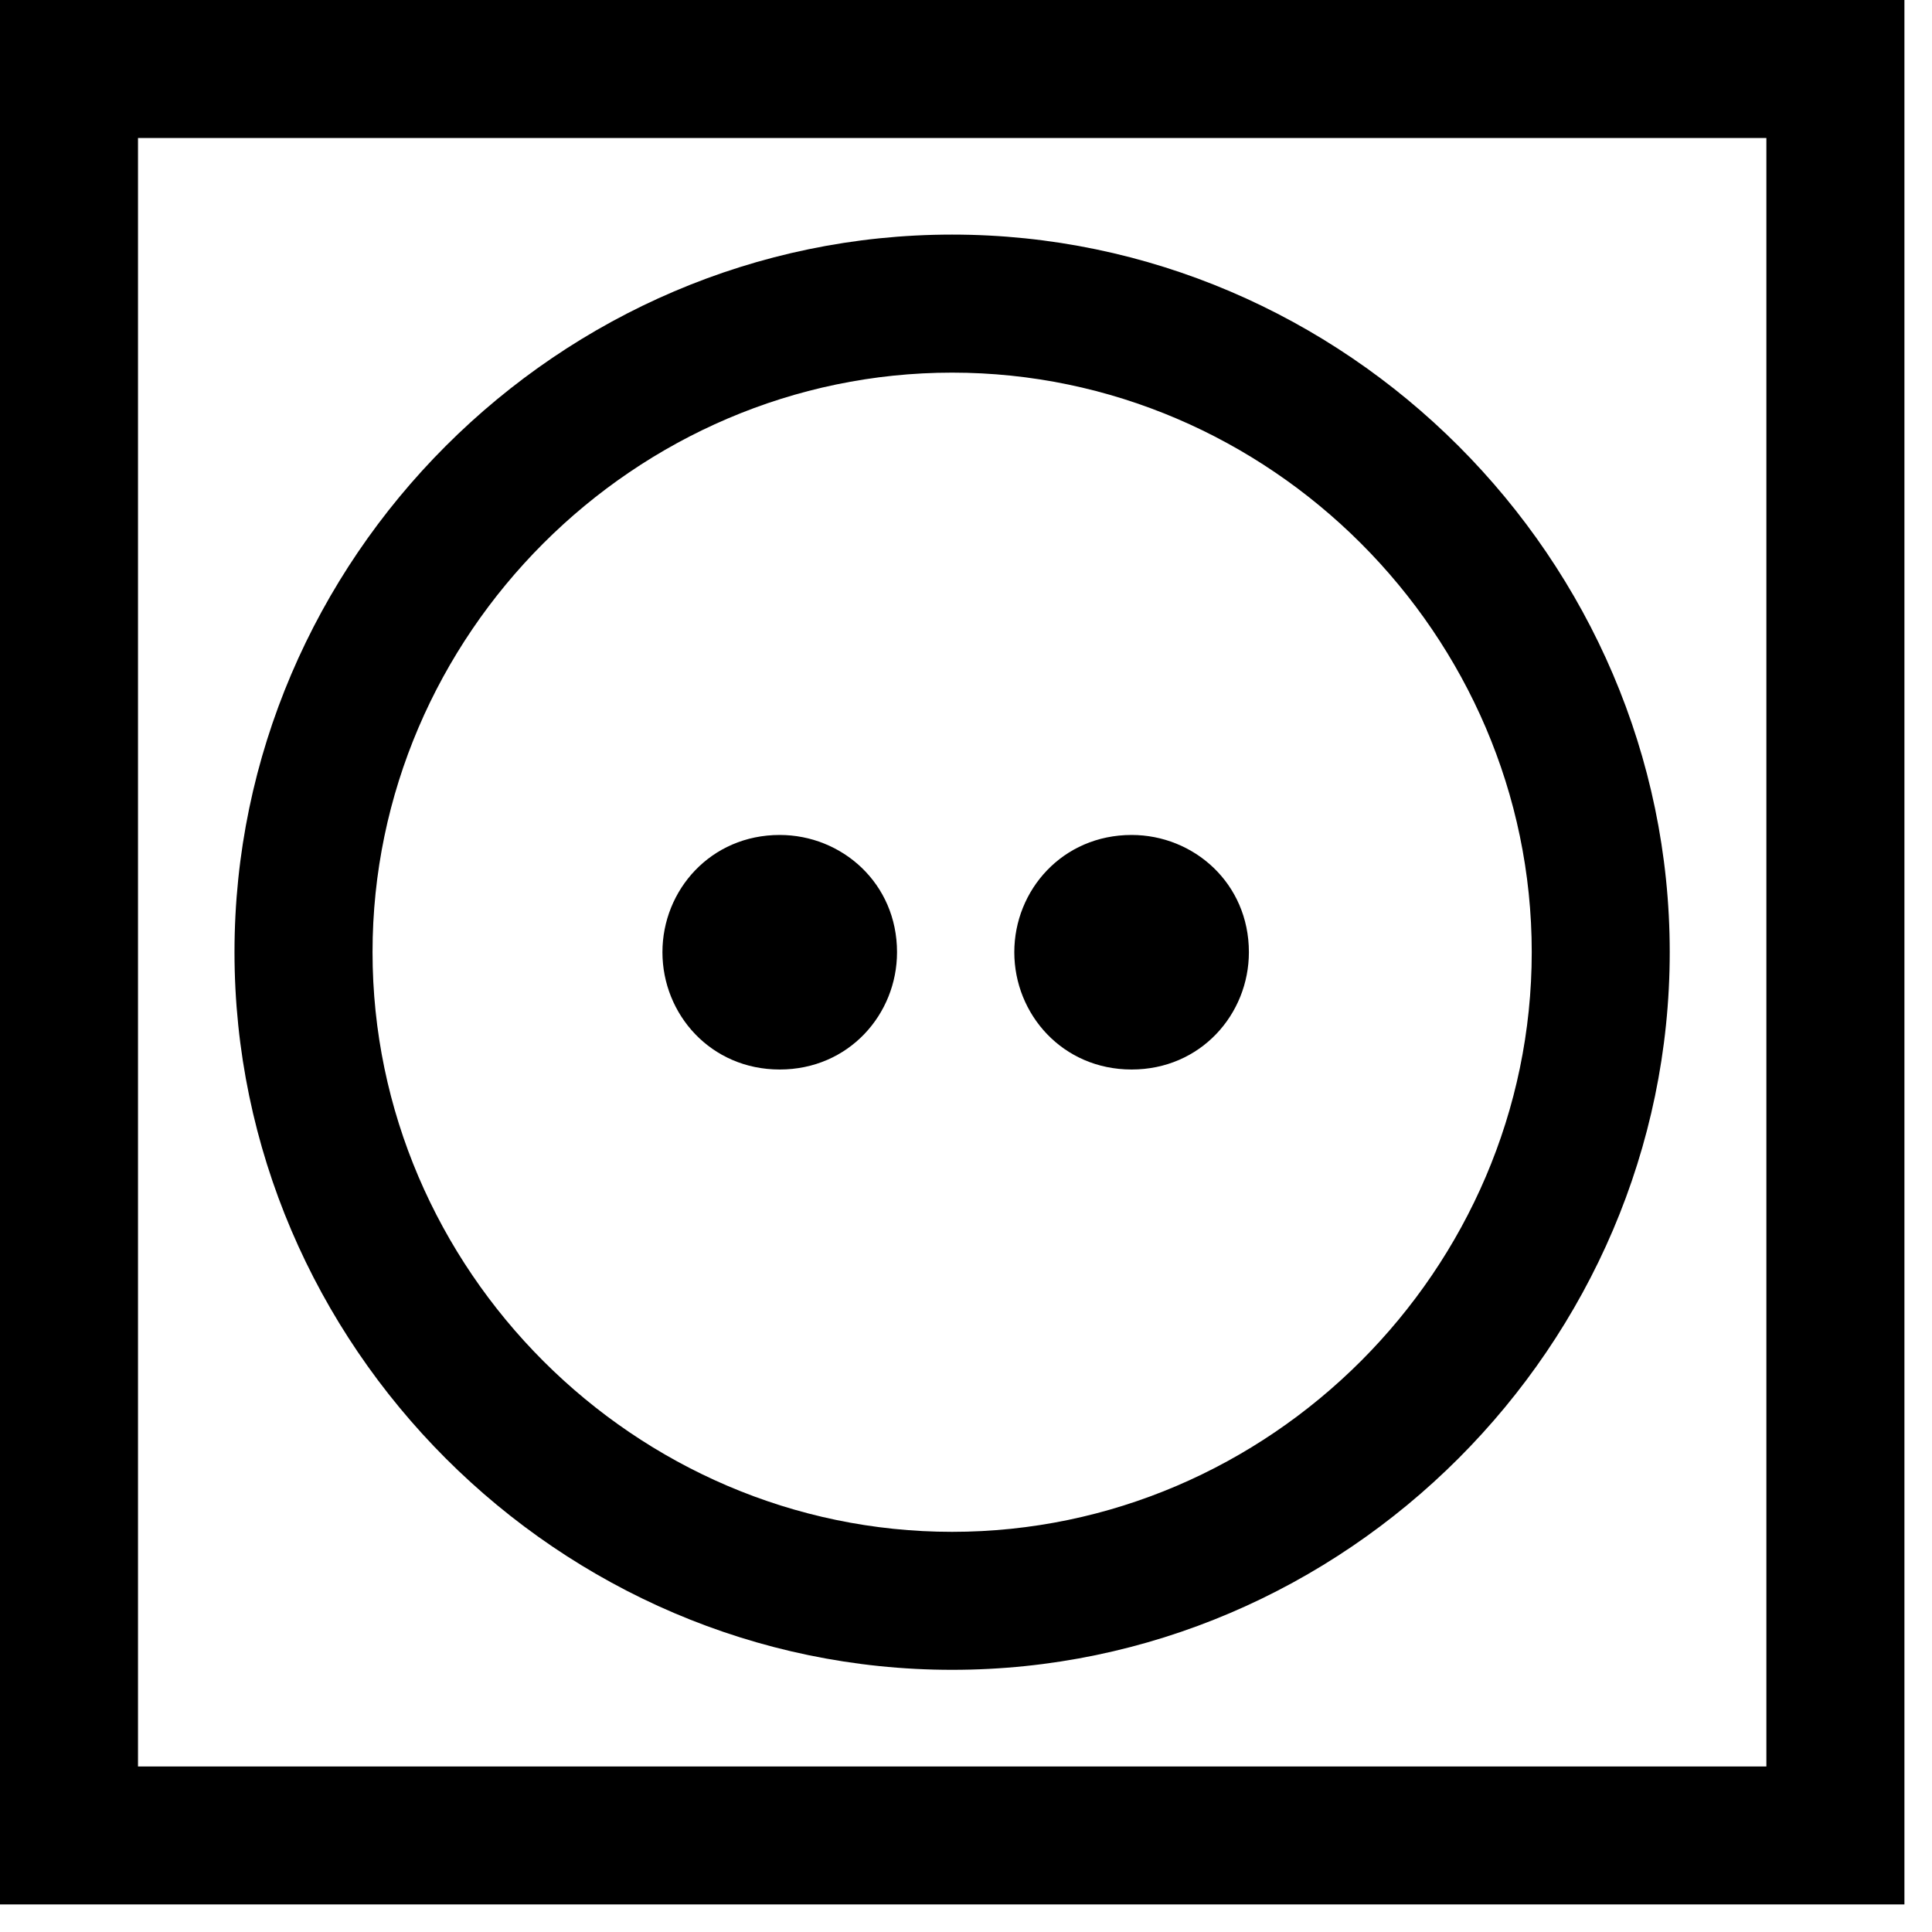
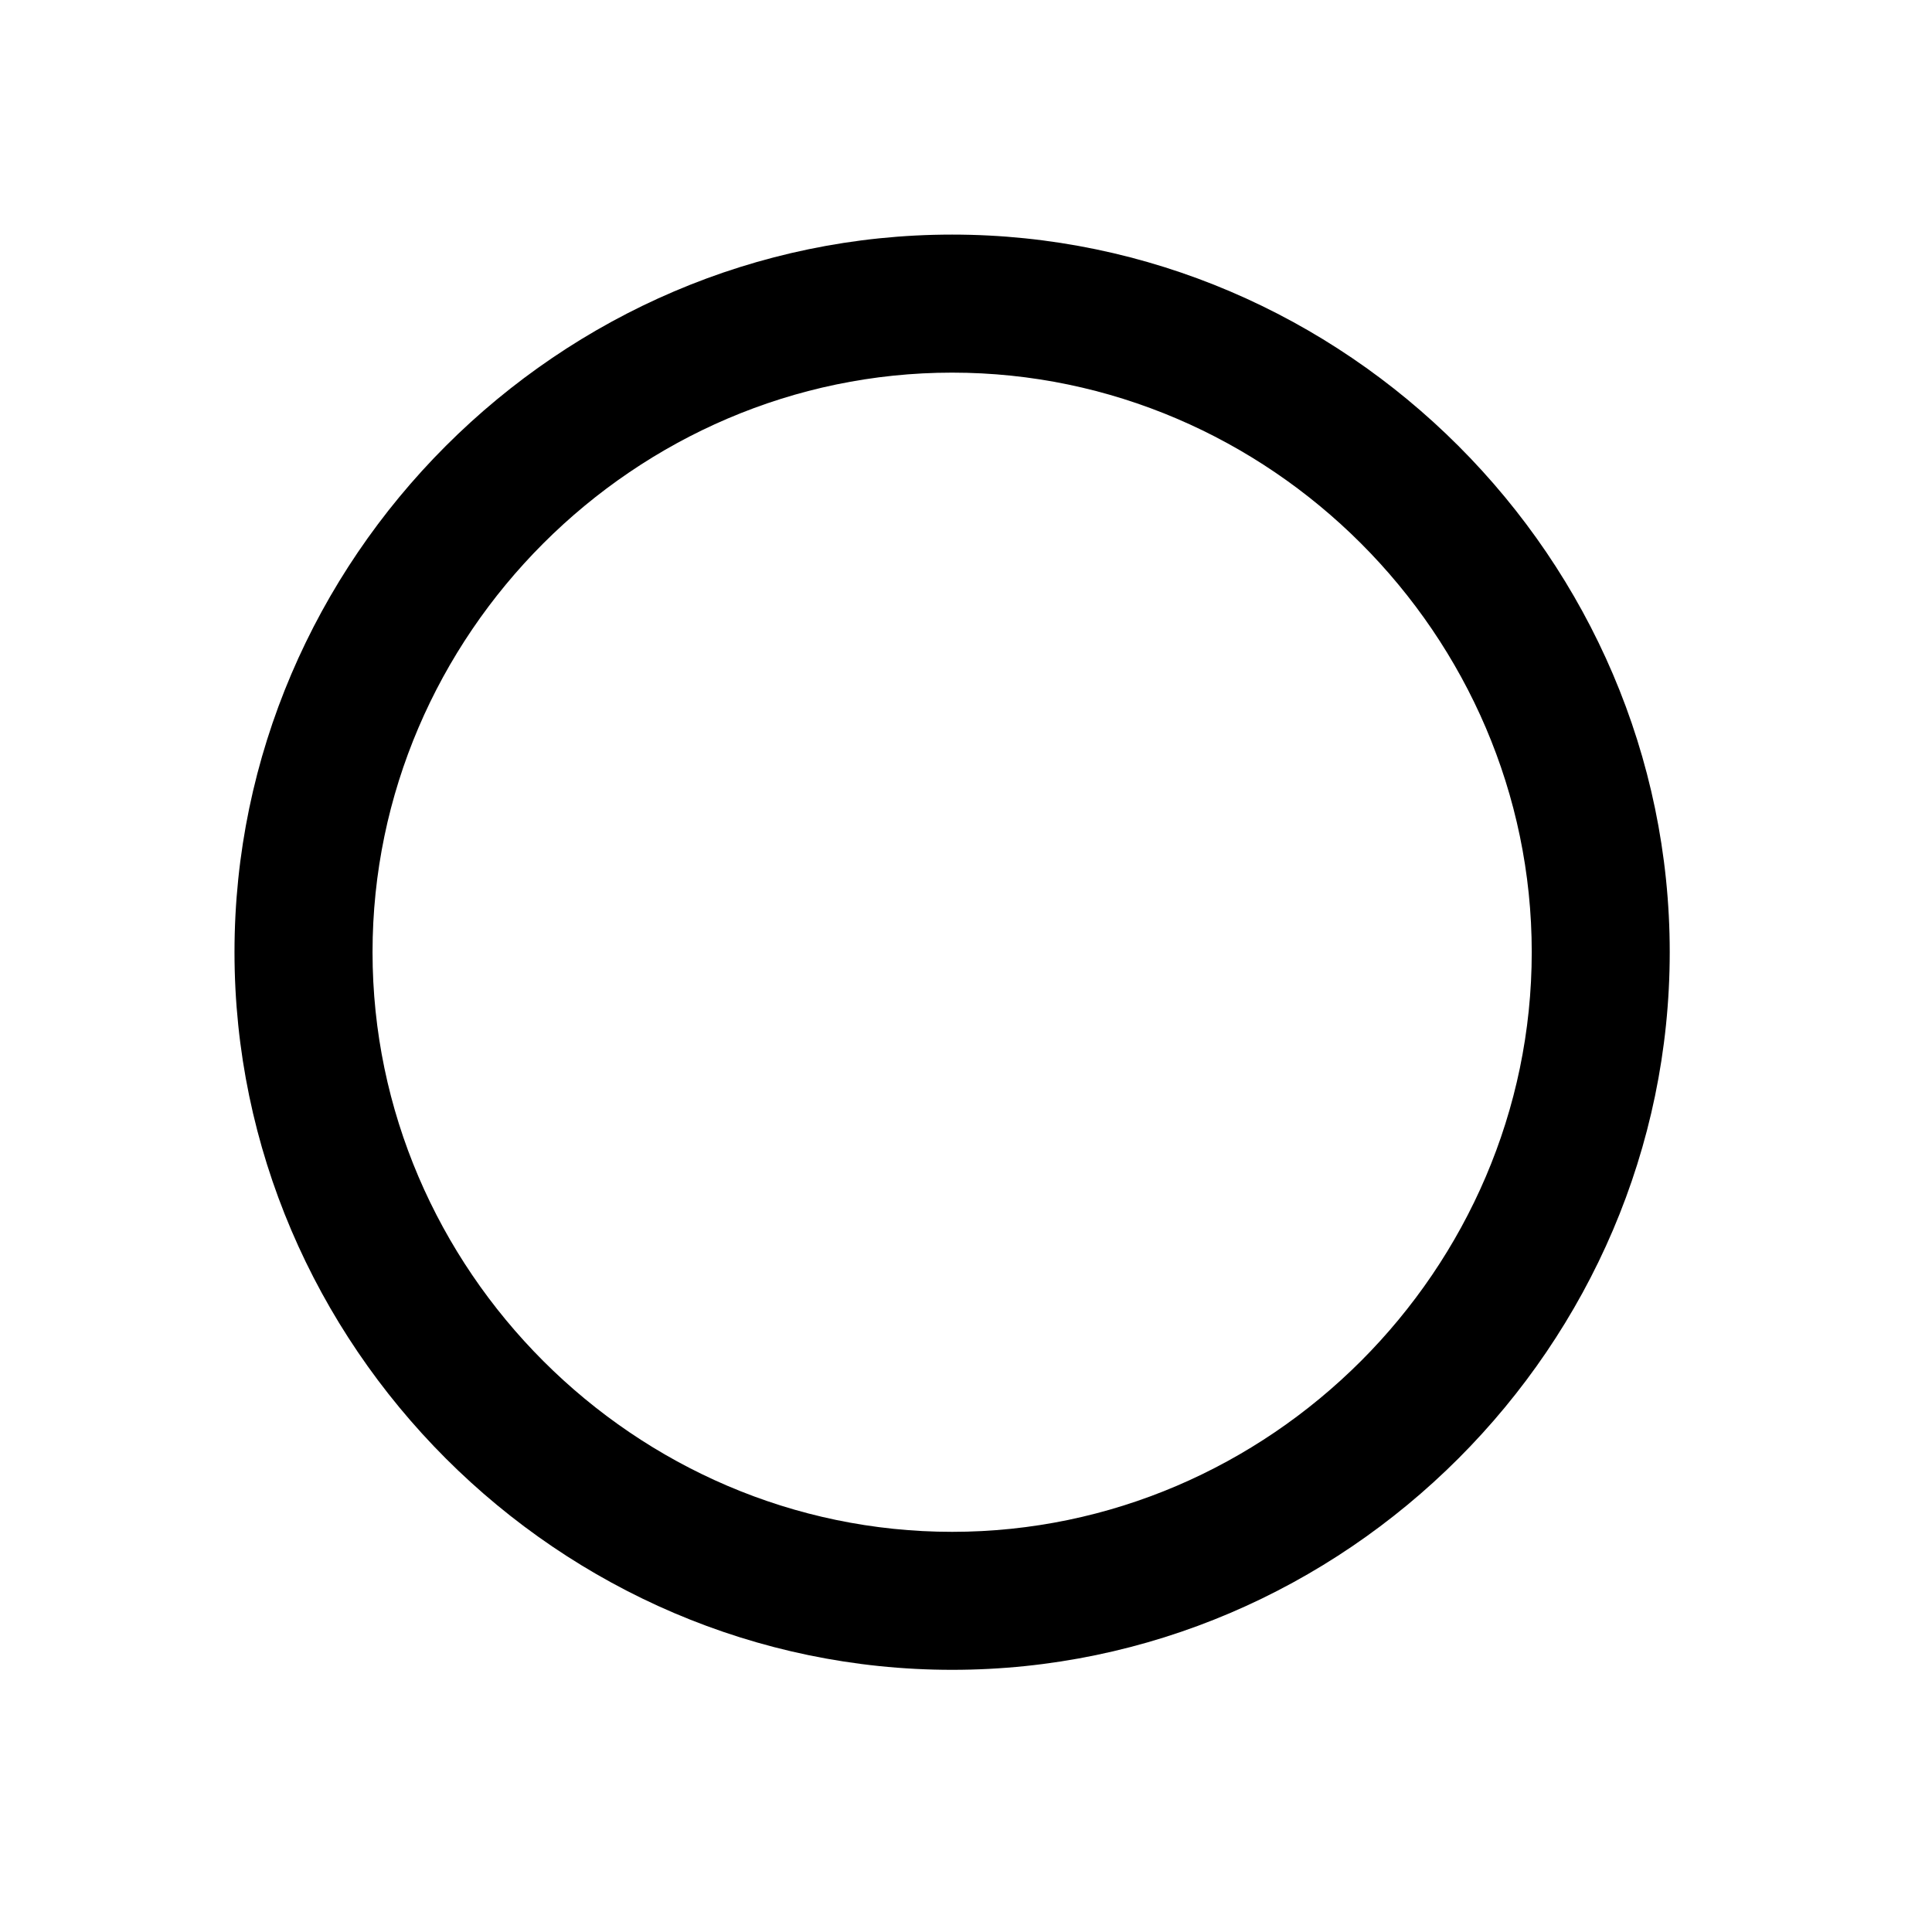
<svg xmlns="http://www.w3.org/2000/svg" width="40" height="40" viewBox="0 0 40 40" fill="none">
-   <path fill-rule="evenodd" clip-rule="evenodd" d="M0 39.429H39.429V0H0V39.429ZM2.857 36.573H36.571V2.857H2.857V36.573Z" fill="black" />
-   <path fill-rule="evenodd" clip-rule="evenodd" d="M16.143 22.143C17.572 22.143 18.572 21 18.572 19.714C18.572 18.286 17.429 17.287 16.143 17.287C14.715 17.287 13.715 18.428 13.715 19.714C13.715 21 14.715 22.143 16.143 22.143Z" fill="black" />
-   <path fill-rule="evenodd" clip-rule="evenodd" d="M23.429 22.143C24.857 22.143 25.857 21 25.857 19.714C25.857 18.286 24.714 17.287 23.429 17.287C22 17.287 21 18.428 21 19.714C21 21 22 22.143 23.429 22.143Z" fill="black" />
  <path fill-rule="evenodd" clip-rule="evenodd" d="M19.713 7.715C26.284 7.715 31.713 13.143 31.713 19.713C31.713 26.286 26.284 31.715 19.713 31.715C13.141 31.715 7.713 26.286 7.713 19.713C7.713 13.143 13.141 7.715 19.713 7.715ZM19.713 34.572C27.855 34.572 34.57 27.857 34.57 19.713C34.57 11.572 27.855 4.857 19.713 4.857C11.57 4.857 4.855 11.572 4.855 19.713C4.855 27.857 11.57 34.572 19.713 34.572Z" fill="black" />
</svg>